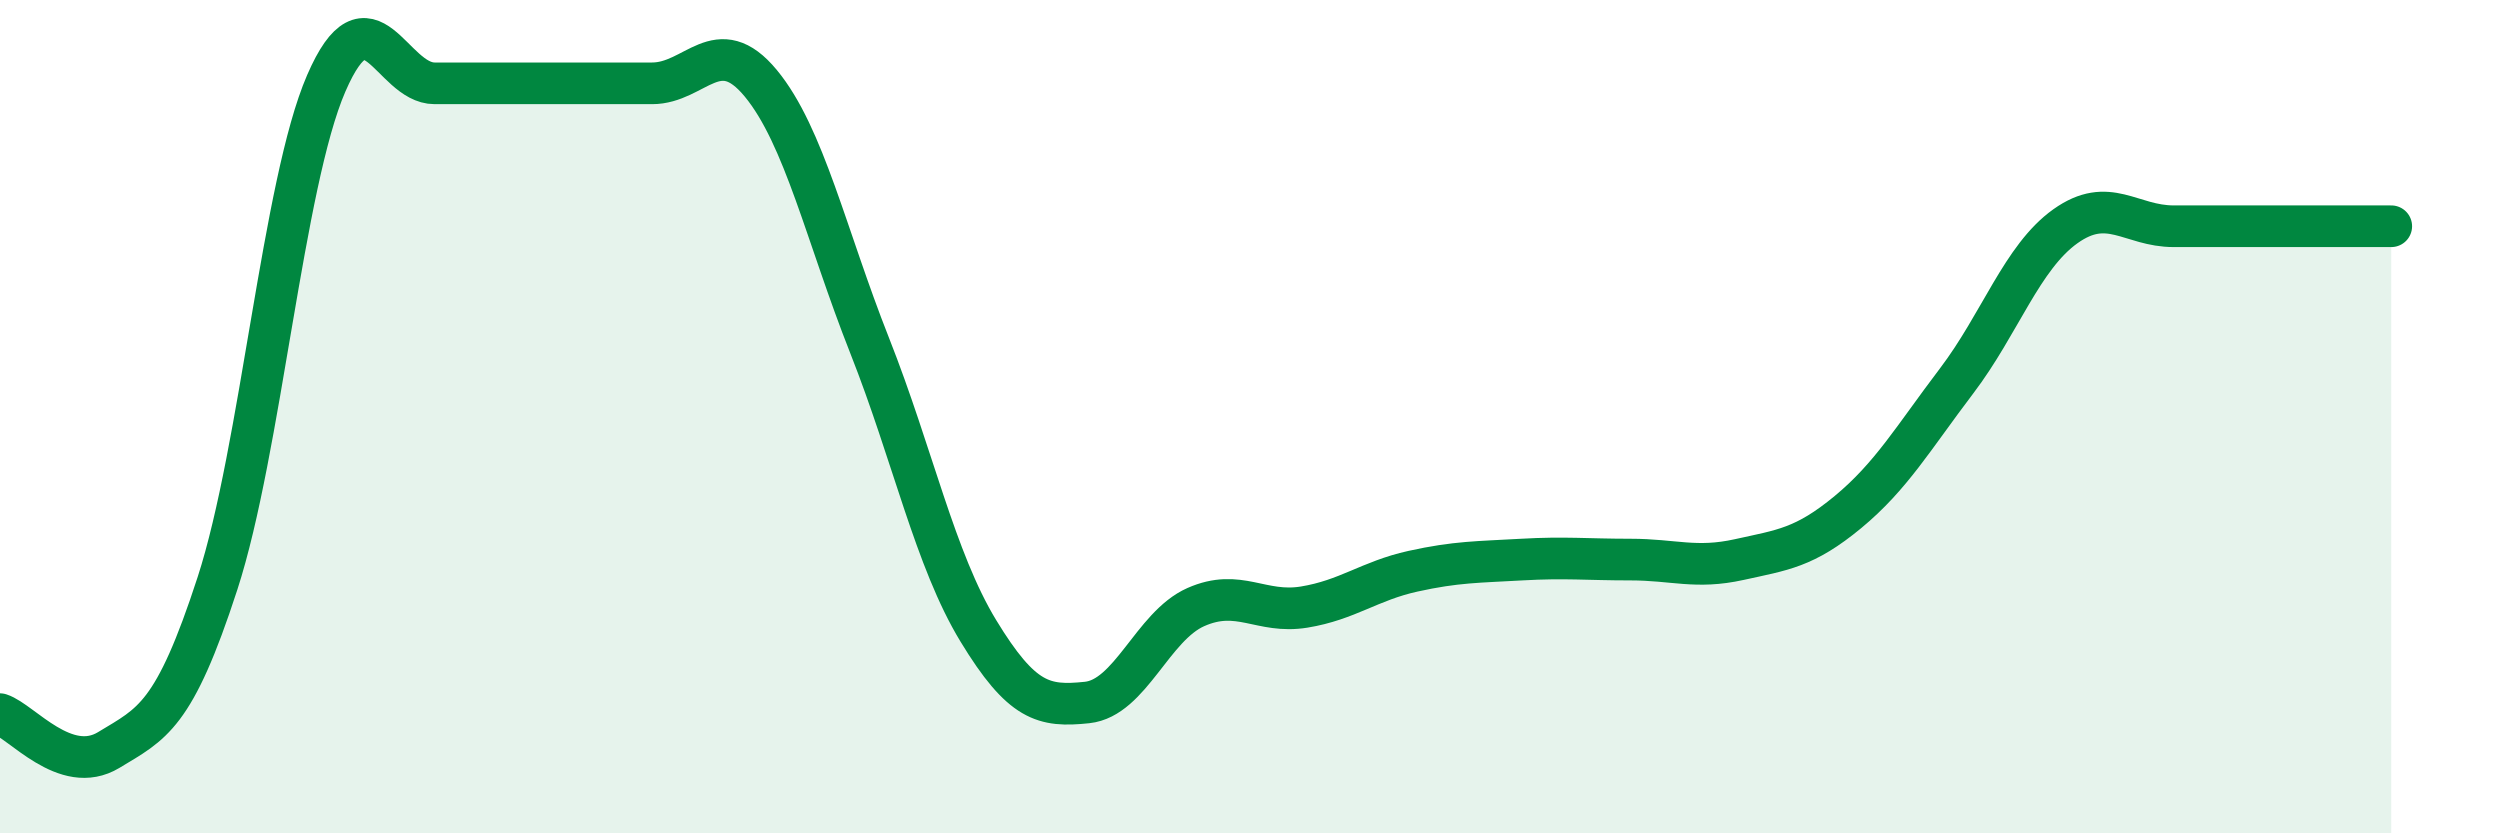
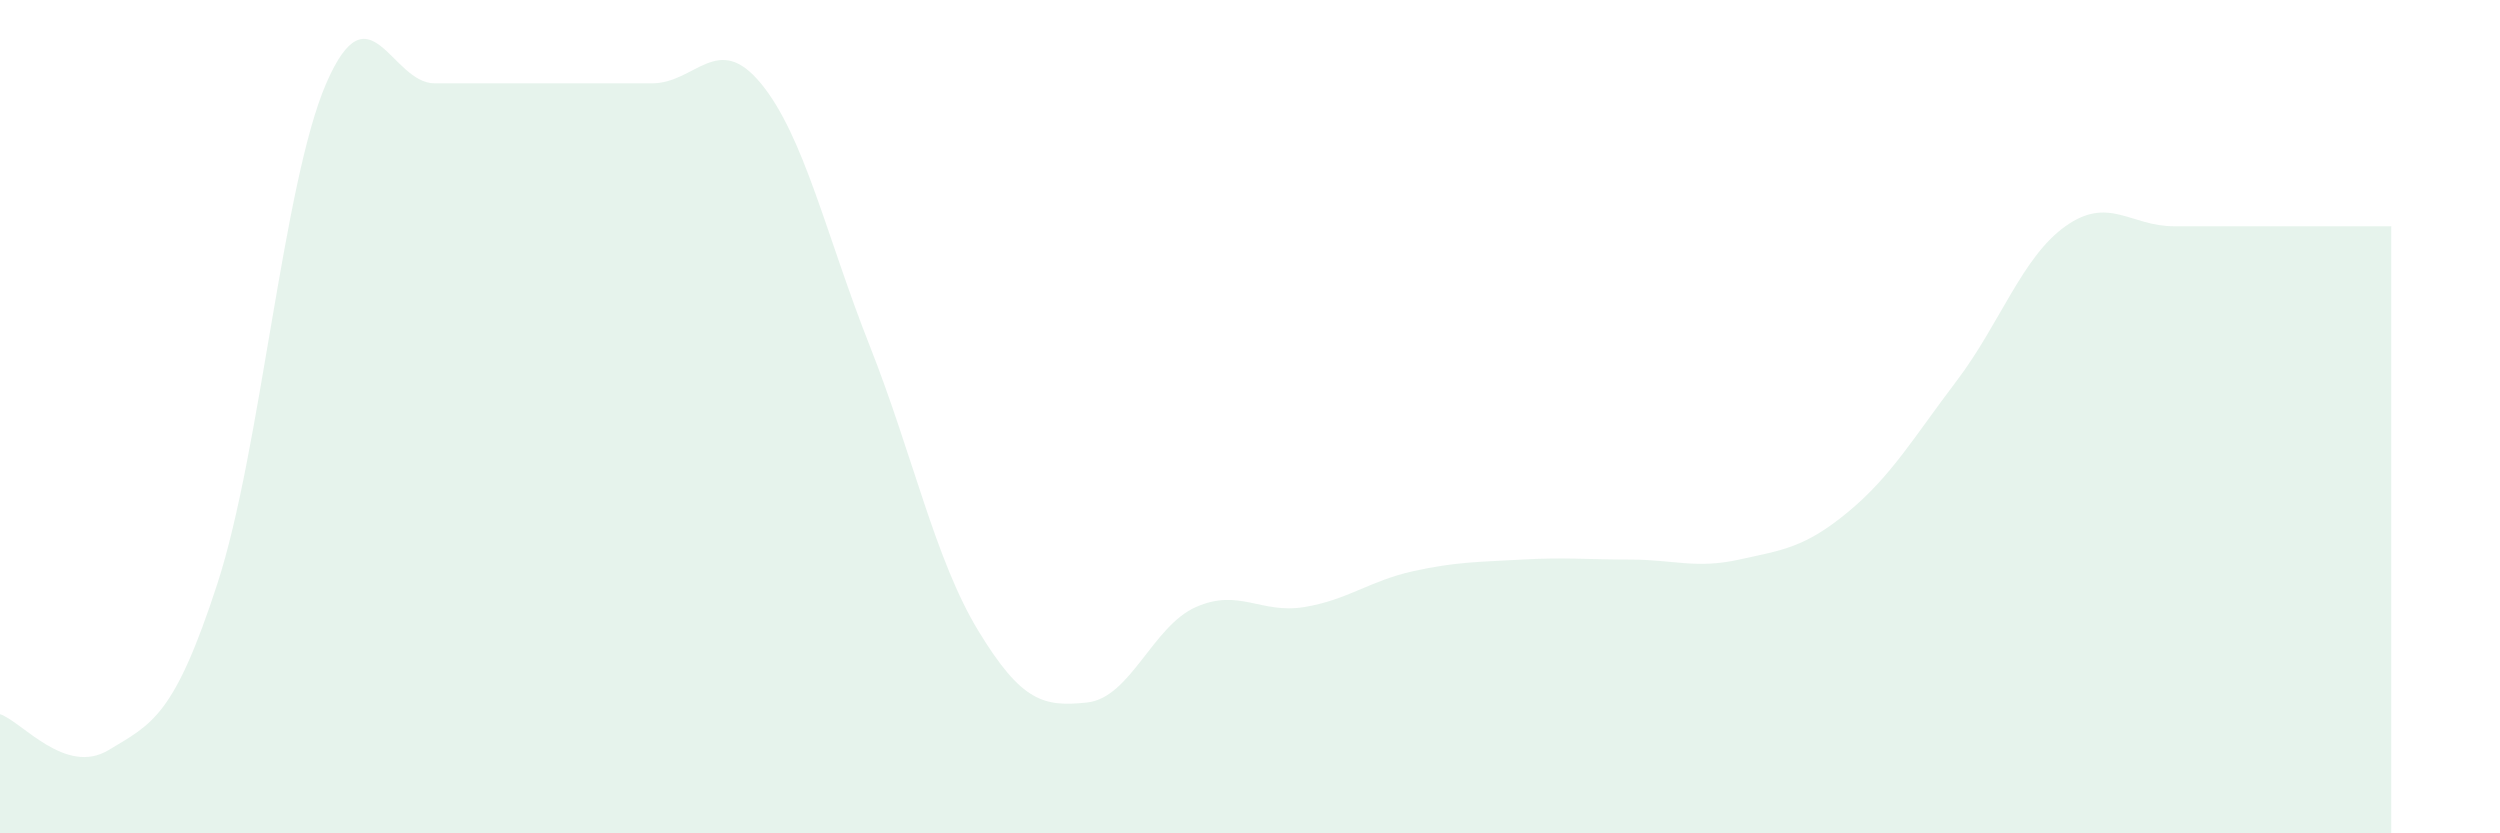
<svg xmlns="http://www.w3.org/2000/svg" width="60" height="20" viewBox="0 0 60 20">
  <path d="M 0,17.14 C 0.52,17.31 1.57,18.63 2.61,18 C 3.65,17.37 4.18,17.2 5.22,14 C 6.26,10.8 6.79,4.4 7.83,2 C 8.87,-0.4 9.39,2 10.43,2 C 11.47,2 12,2 13.04,2 C 14.08,2 14.61,2 15.65,2 C 16.69,2 17.22,0.74 18.26,2 C 19.3,3.26 19.83,5.66 20.87,8.29 C 21.91,10.92 22.44,13.43 23.48,15.14 C 24.52,16.85 25.05,16.97 26.09,16.86 C 27.13,16.75 27.66,15.03 28.7,14.57 C 29.74,14.11 30.26,14.74 31.3,14.57 C 32.34,14.4 32.87,13.94 33.91,13.71 C 34.95,13.48 35.48,13.49 36.52,13.43 C 37.56,13.37 38.09,13.43 39.13,13.43 C 40.17,13.43 40.7,13.66 41.74,13.43 C 42.78,13.2 43.31,13.15 44.35,12.29 C 45.39,11.43 45.92,10.51 46.96,9.14 C 48,7.77 48.53,6.17 49.57,5.43 C 50.61,4.69 51.13,5.43 52.17,5.43 C 53.21,5.43 53.74,5.43 54.78,5.43 C 55.82,5.43 56.87,5.43 57.39,5.43L57.39 20L0 20Z" fill="#008740" opacity="0.1" stroke-linecap="round" stroke-linejoin="round" />
-   <path d="M 0,17.14 C 0.52,17.31 1.57,18.63 2.61,18 C 3.65,17.37 4.18,17.2 5.22,14 C 6.26,10.8 6.79,4.4 7.83,2 C 8.87,-0.4 9.39,2 10.43,2 C 11.47,2 12,2 13.04,2 C 14.08,2 14.61,2 15.65,2 C 16.69,2 17.22,0.74 18.26,2 C 19.3,3.26 19.83,5.66 20.87,8.29 C 21.91,10.92 22.44,13.43 23.48,15.14 C 24.52,16.85 25.05,16.97 26.09,16.86 C 27.13,16.75 27.66,15.03 28.7,14.57 C 29.74,14.11 30.26,14.74 31.3,14.57 C 32.34,14.4 32.87,13.94 33.91,13.71 C 34.95,13.48 35.48,13.49 36.52,13.43 C 37.56,13.37 38.09,13.43 39.13,13.43 C 40.17,13.43 40.7,13.66 41.74,13.43 C 42.78,13.2 43.31,13.15 44.35,12.29 C 45.39,11.43 45.92,10.51 46.96,9.14 C 48,7.77 48.53,6.17 49.57,5.43 C 50.61,4.69 51.13,5.43 52.17,5.43 C 53.21,5.43 53.74,5.43 54.78,5.43 C 55.82,5.43 56.87,5.43 57.39,5.43" stroke="#008740" stroke-width="1" fill="none" stroke-linecap="round" stroke-linejoin="round" />
</svg>